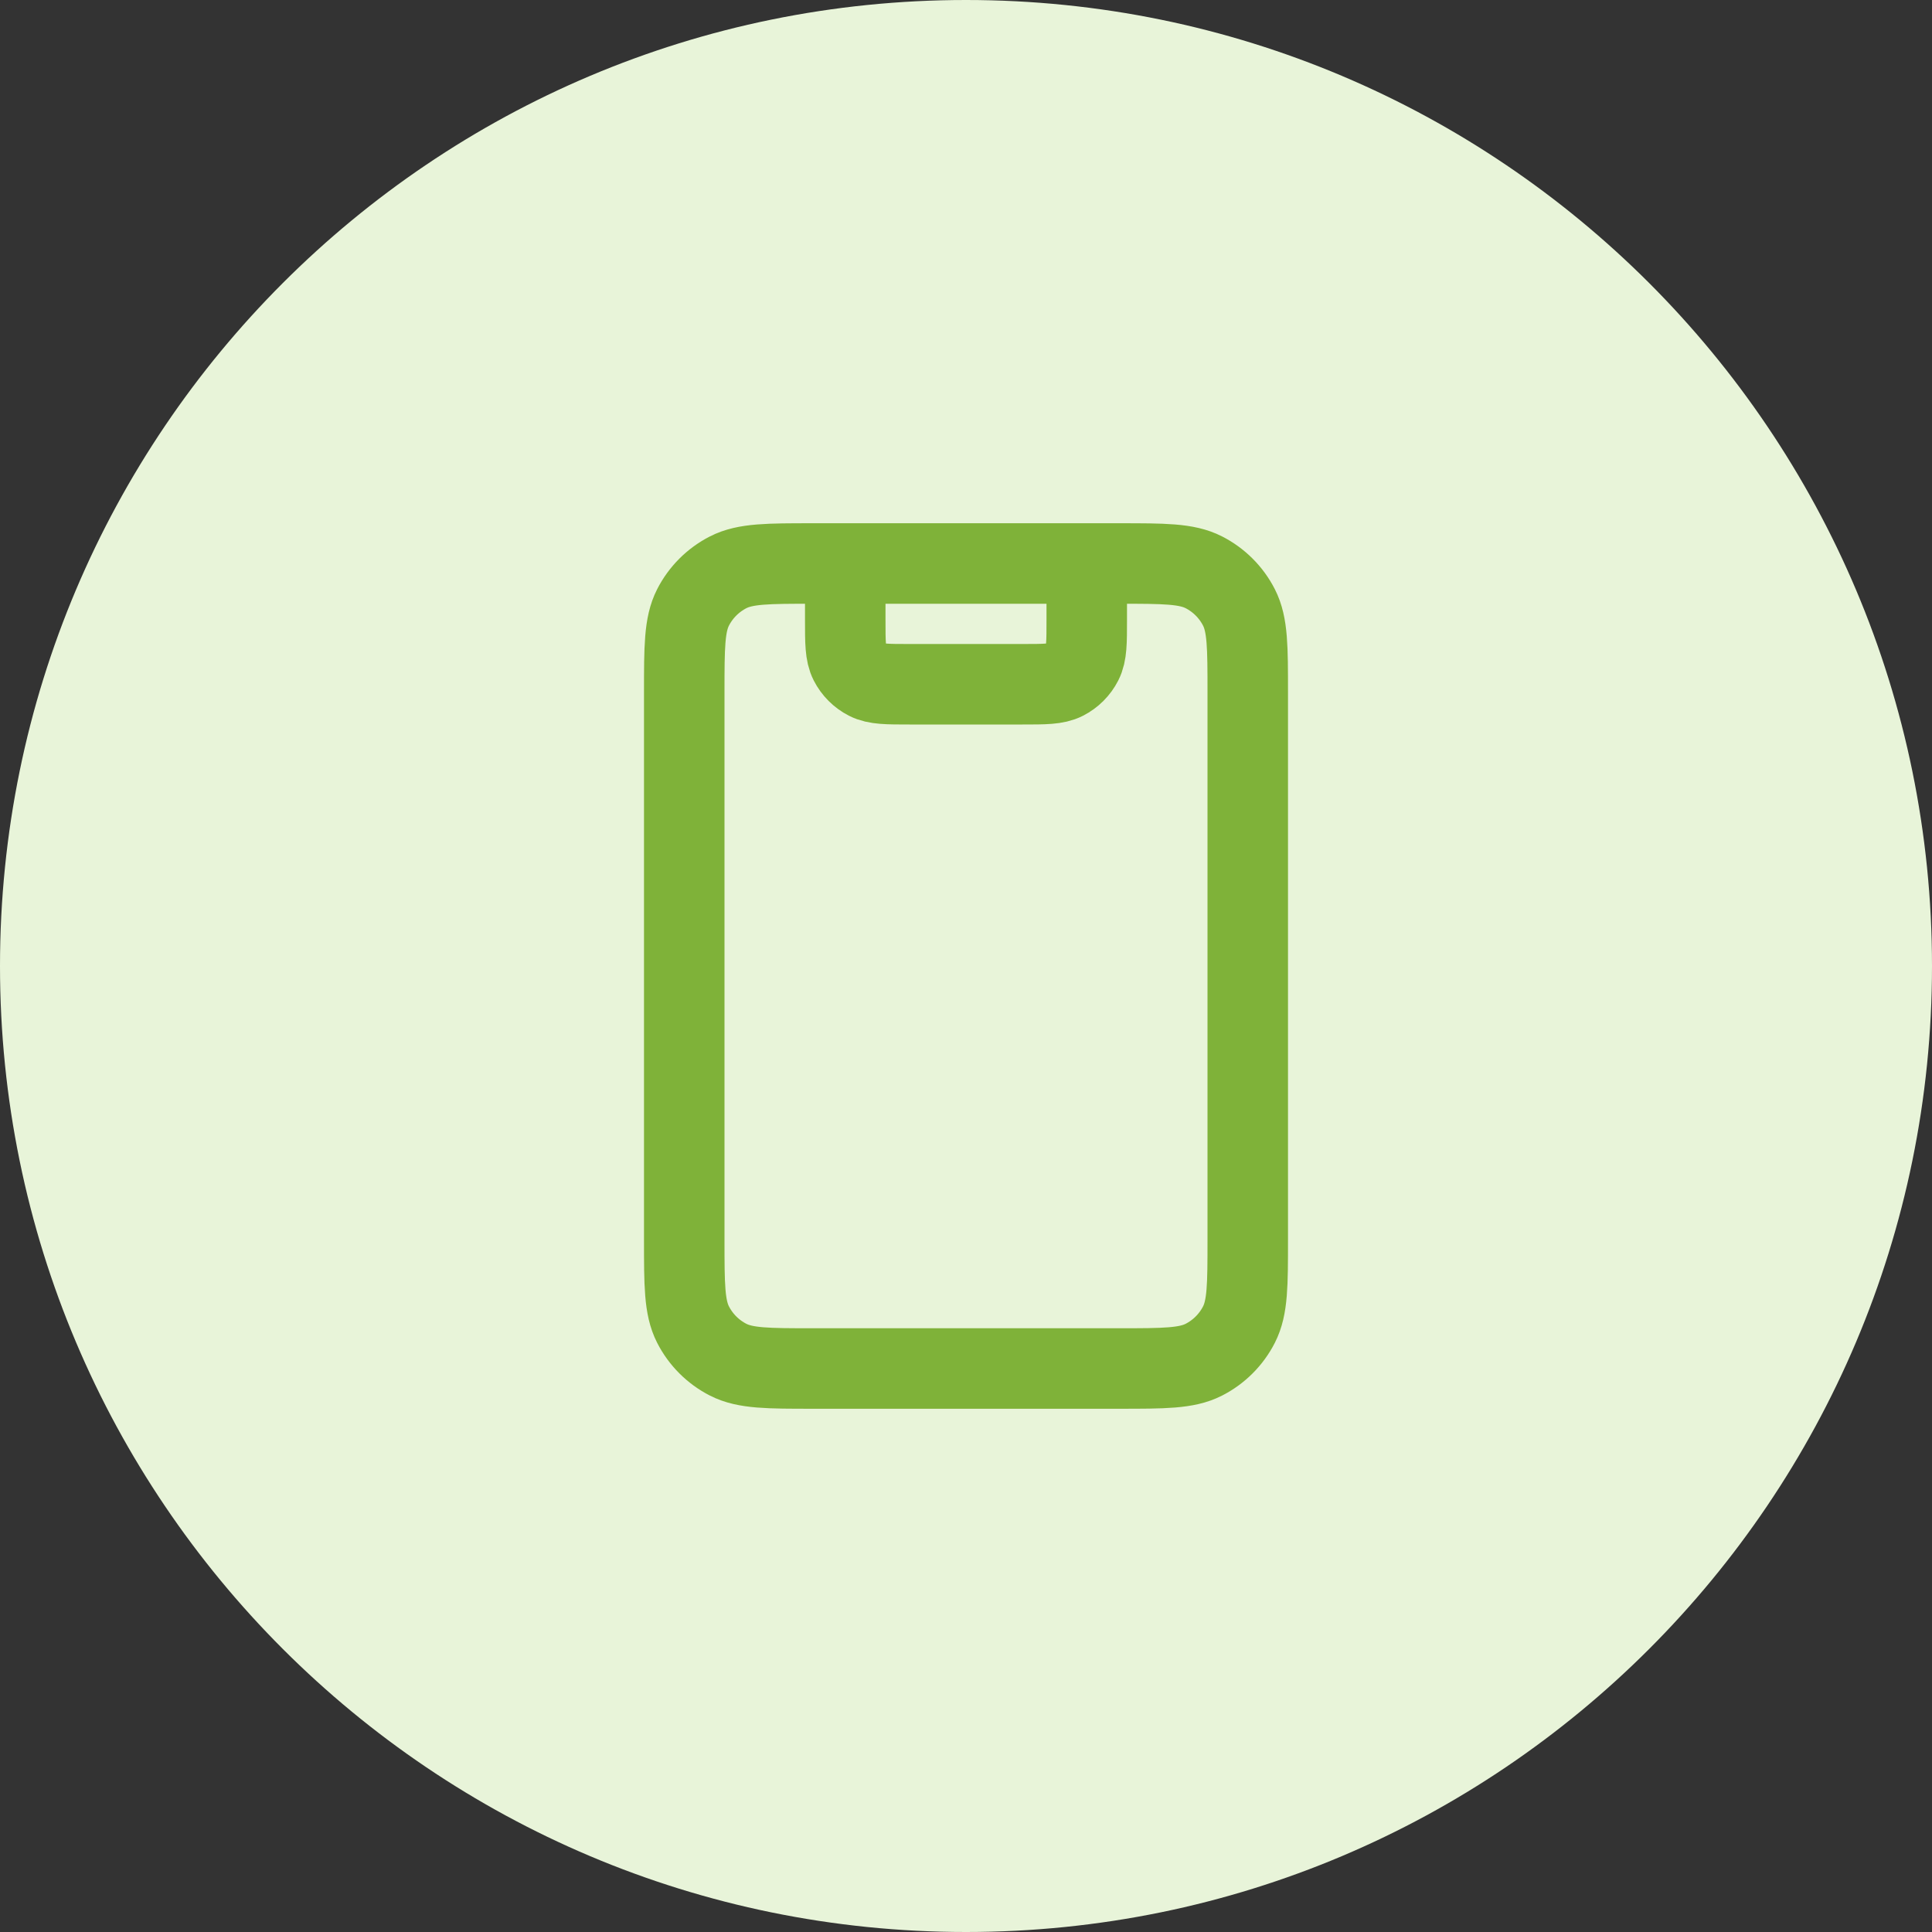
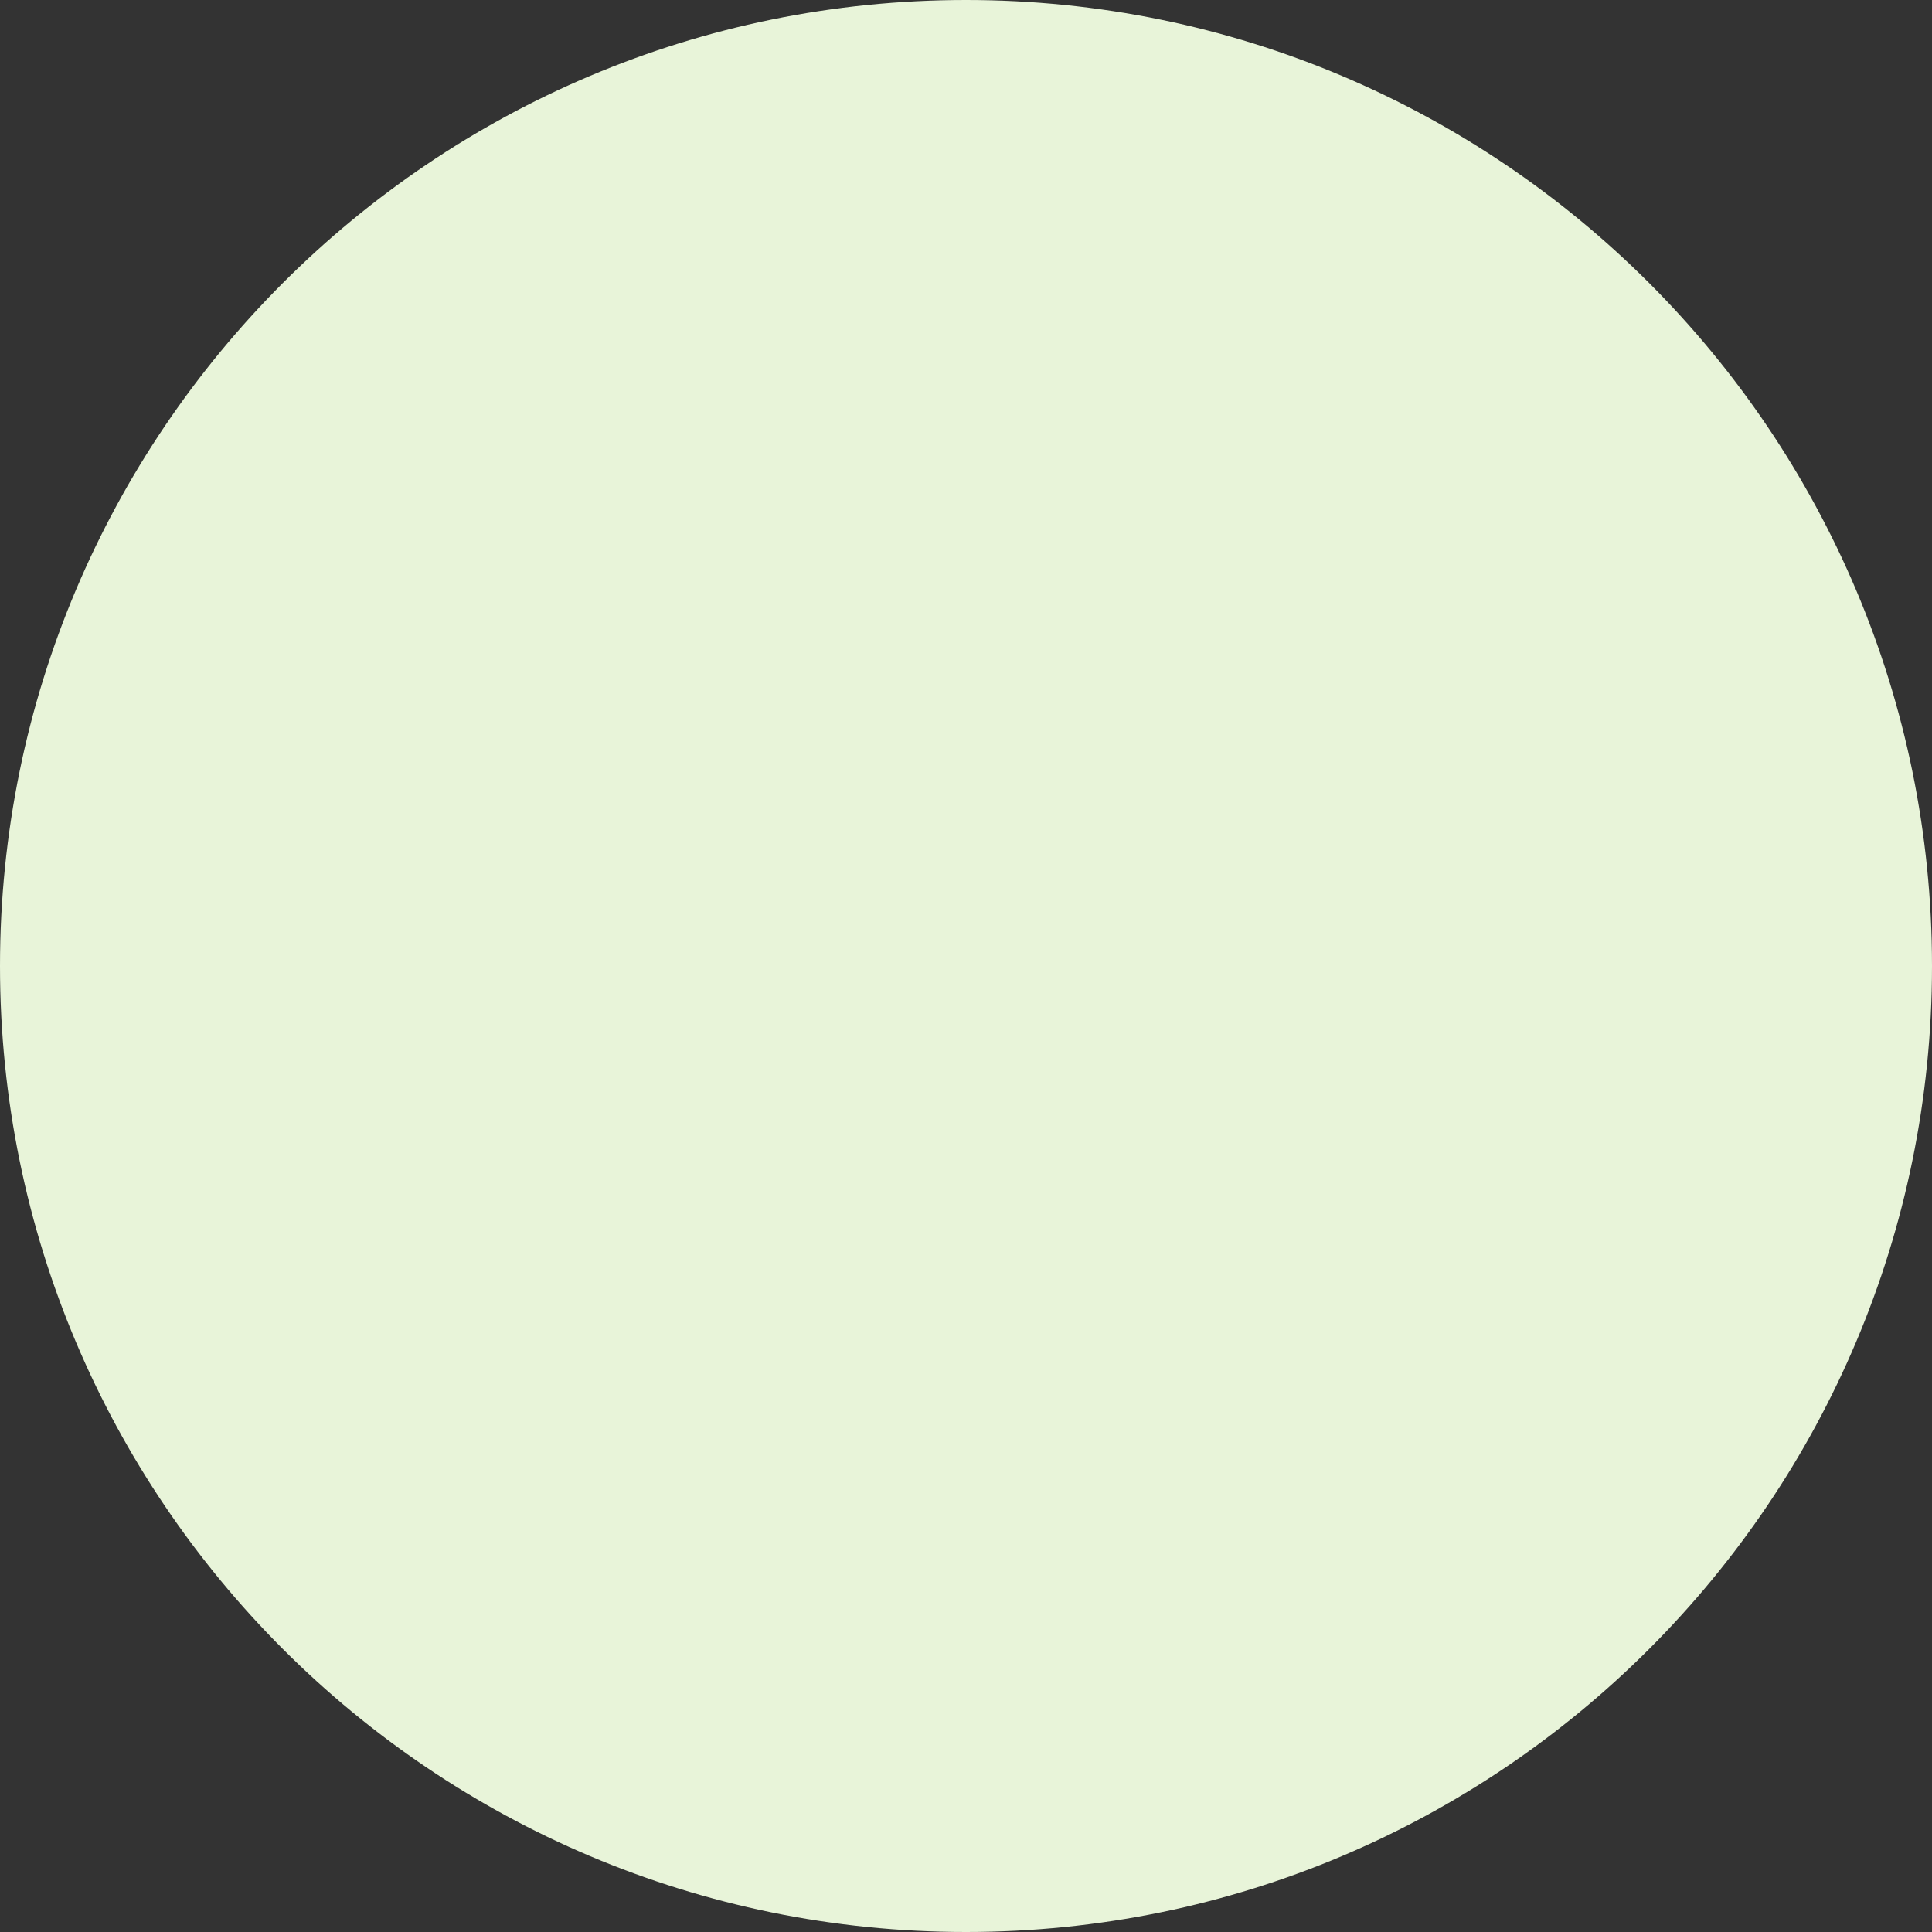
<svg xmlns="http://www.w3.org/2000/svg" width="48" height="48" viewBox="0 0 48 48" fill="none">
  <rect x="0" y="0" width="48" height="48" fill="#333333" stroke="none" />
  <path d="M0 24C0 10.745 10.745 0 24 0C37.255 0 48 10.745 48 24C48 37.255 37.255 48 24 48C10.745 48 0 37.255 0 24Z" fill="#E8F4D9" />
-   <path d="M27 14V15.4C27 15.96 27 16.24 26.891 16.454C26.795 16.642 26.642 16.795 26.454 16.891C26.24 17 25.96 17 25.4 17H22.6C22.04 17 21.76 17 21.546 16.891C21.358 16.795 21.205 16.642 21.109 16.454C21 16.24 21 15.96 21 15.4V14M20.2 34H27.8C28.92 34 29.48 34 29.908 33.782C30.284 33.59 30.59 33.284 30.782 32.908C31 32.48 31 31.92 31 30.8V17.2C31 16.08 31 15.52 30.782 15.092C30.59 14.716 30.284 14.41 29.908 14.218C29.48 14 28.92 14 27.8 14H20.2C19.08 14 18.52 14 18.092 14.218C17.716 14.41 17.41 14.716 17.218 15.092C17 15.52 17 16.08 17 17.2V30.8C17 31.92 17 32.48 17.218 32.908C17.41 33.284 17.716 33.59 18.092 33.782C18.52 34 19.08 34 20.2 34Z" stroke="#7FB239" stroke-width="2" stroke-linecap="round" stroke-linejoin="round" />
</svg>